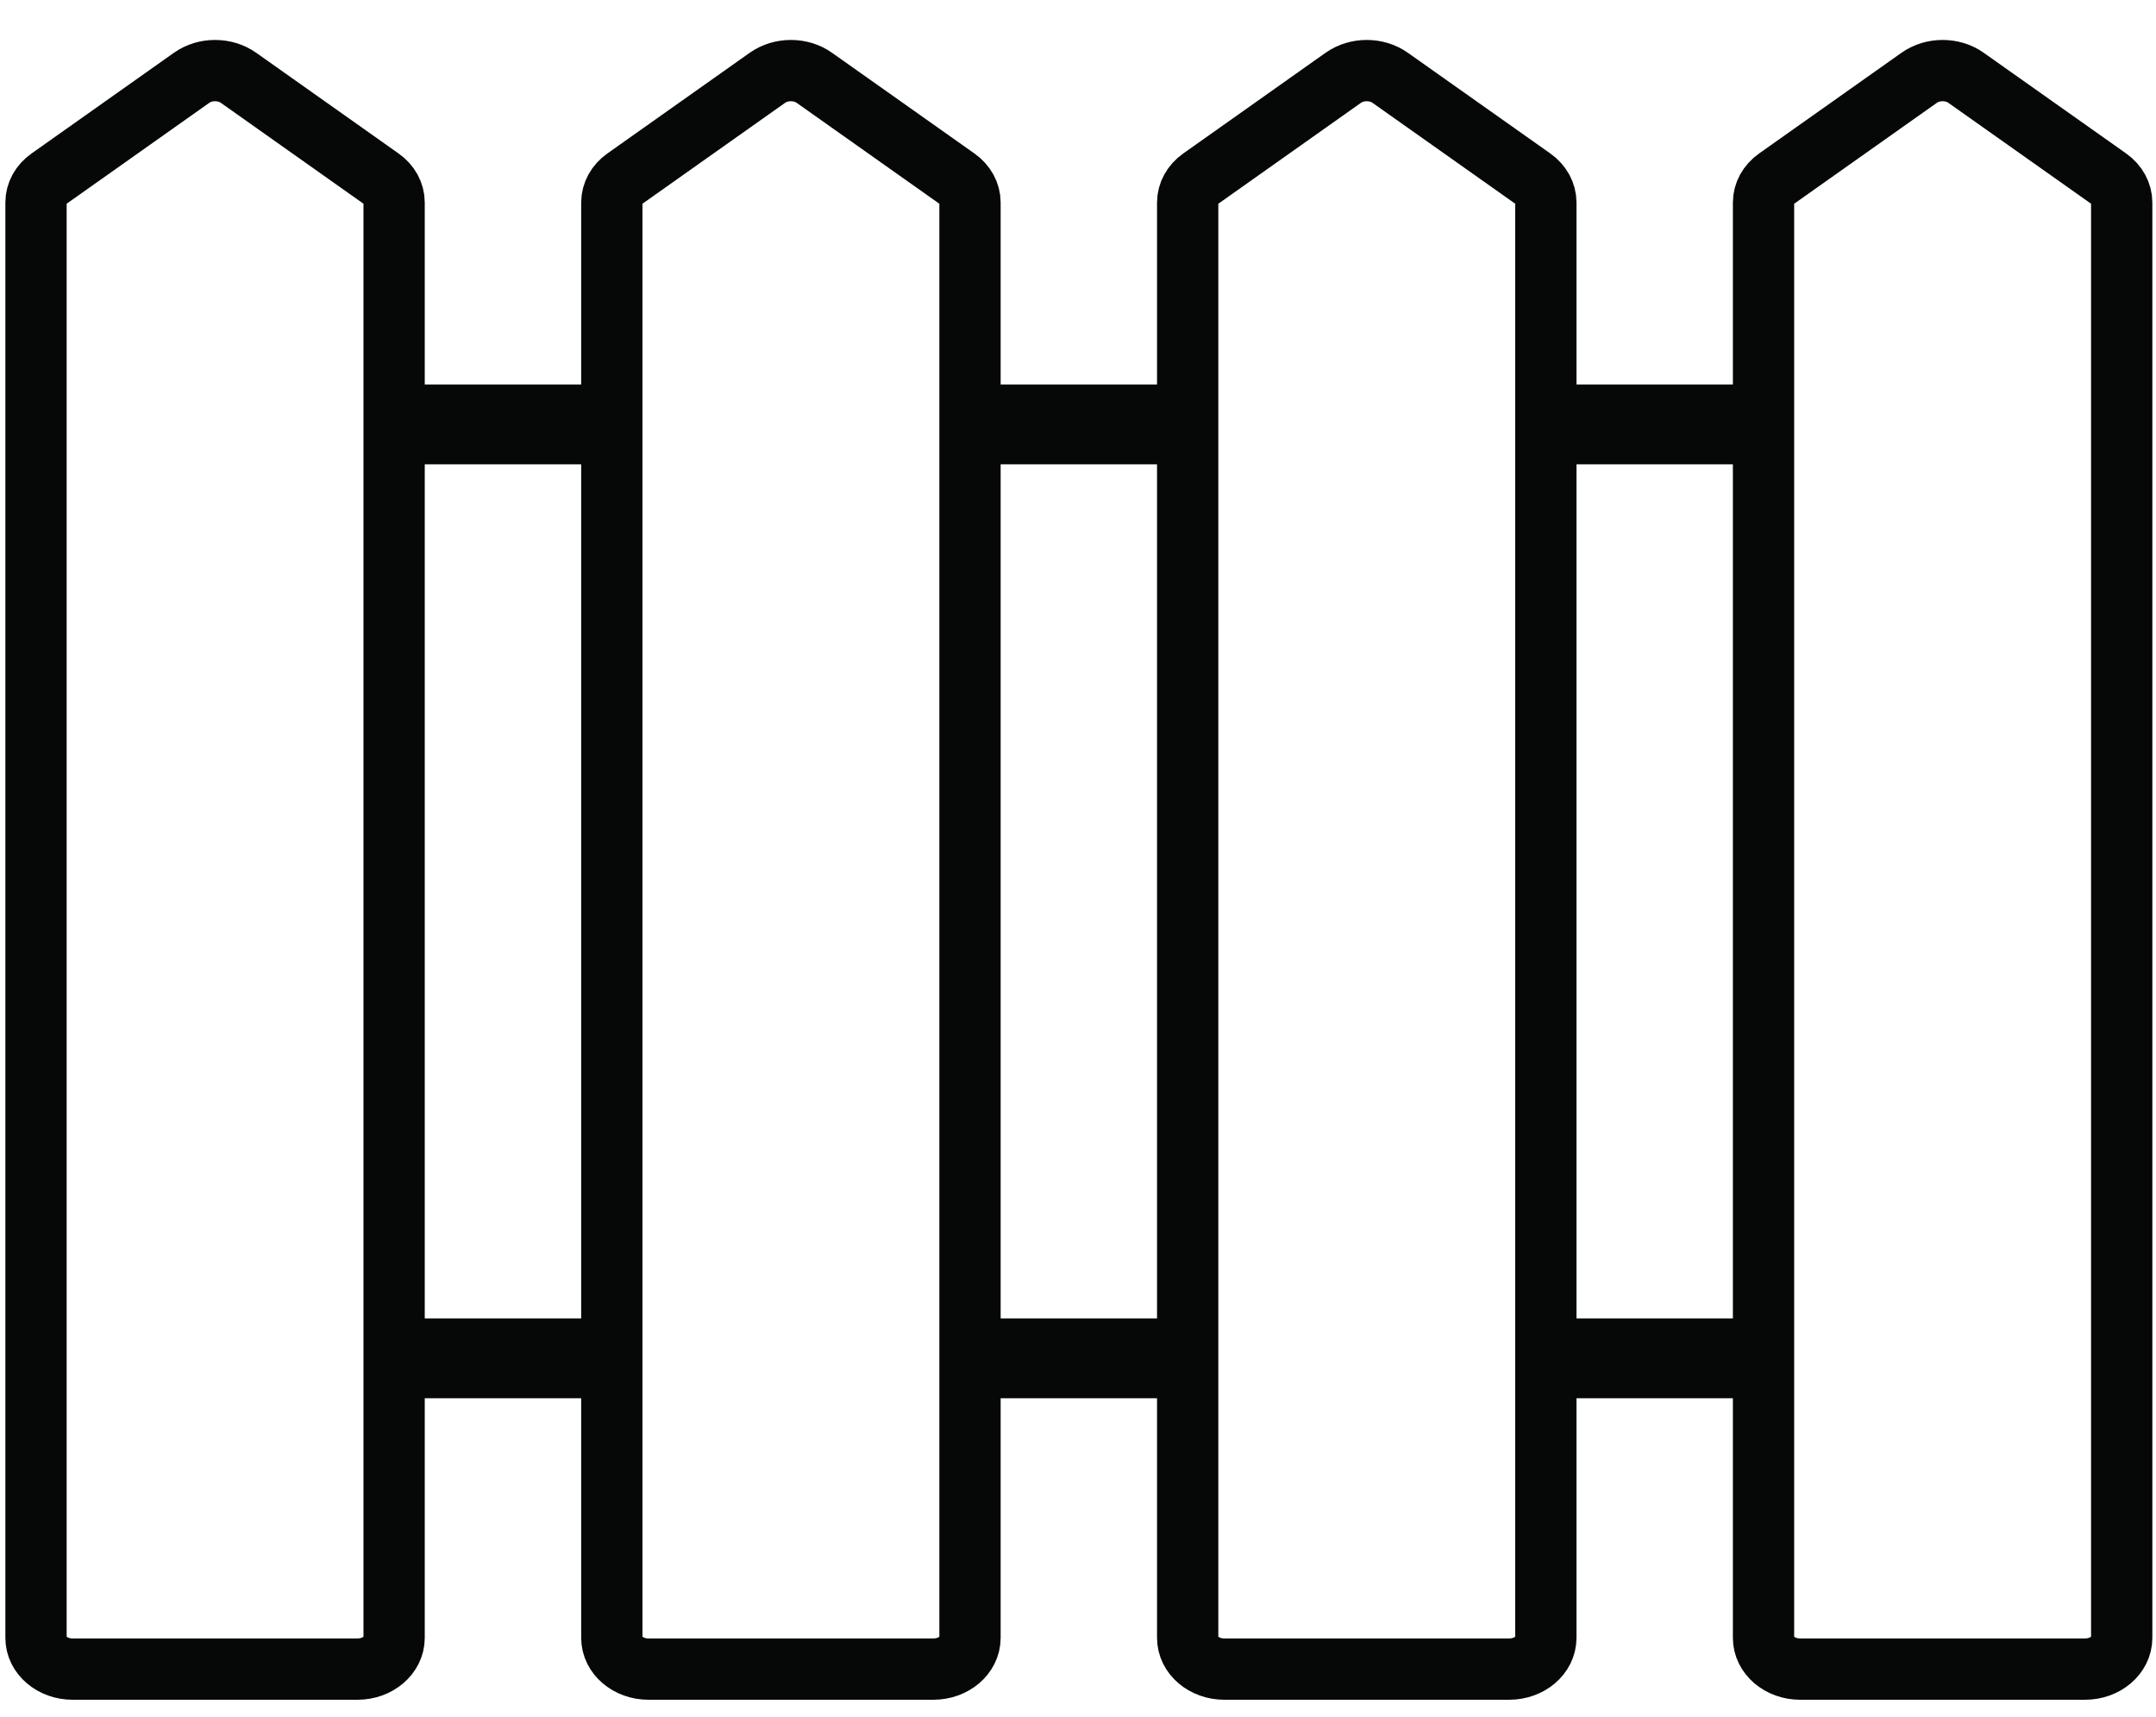
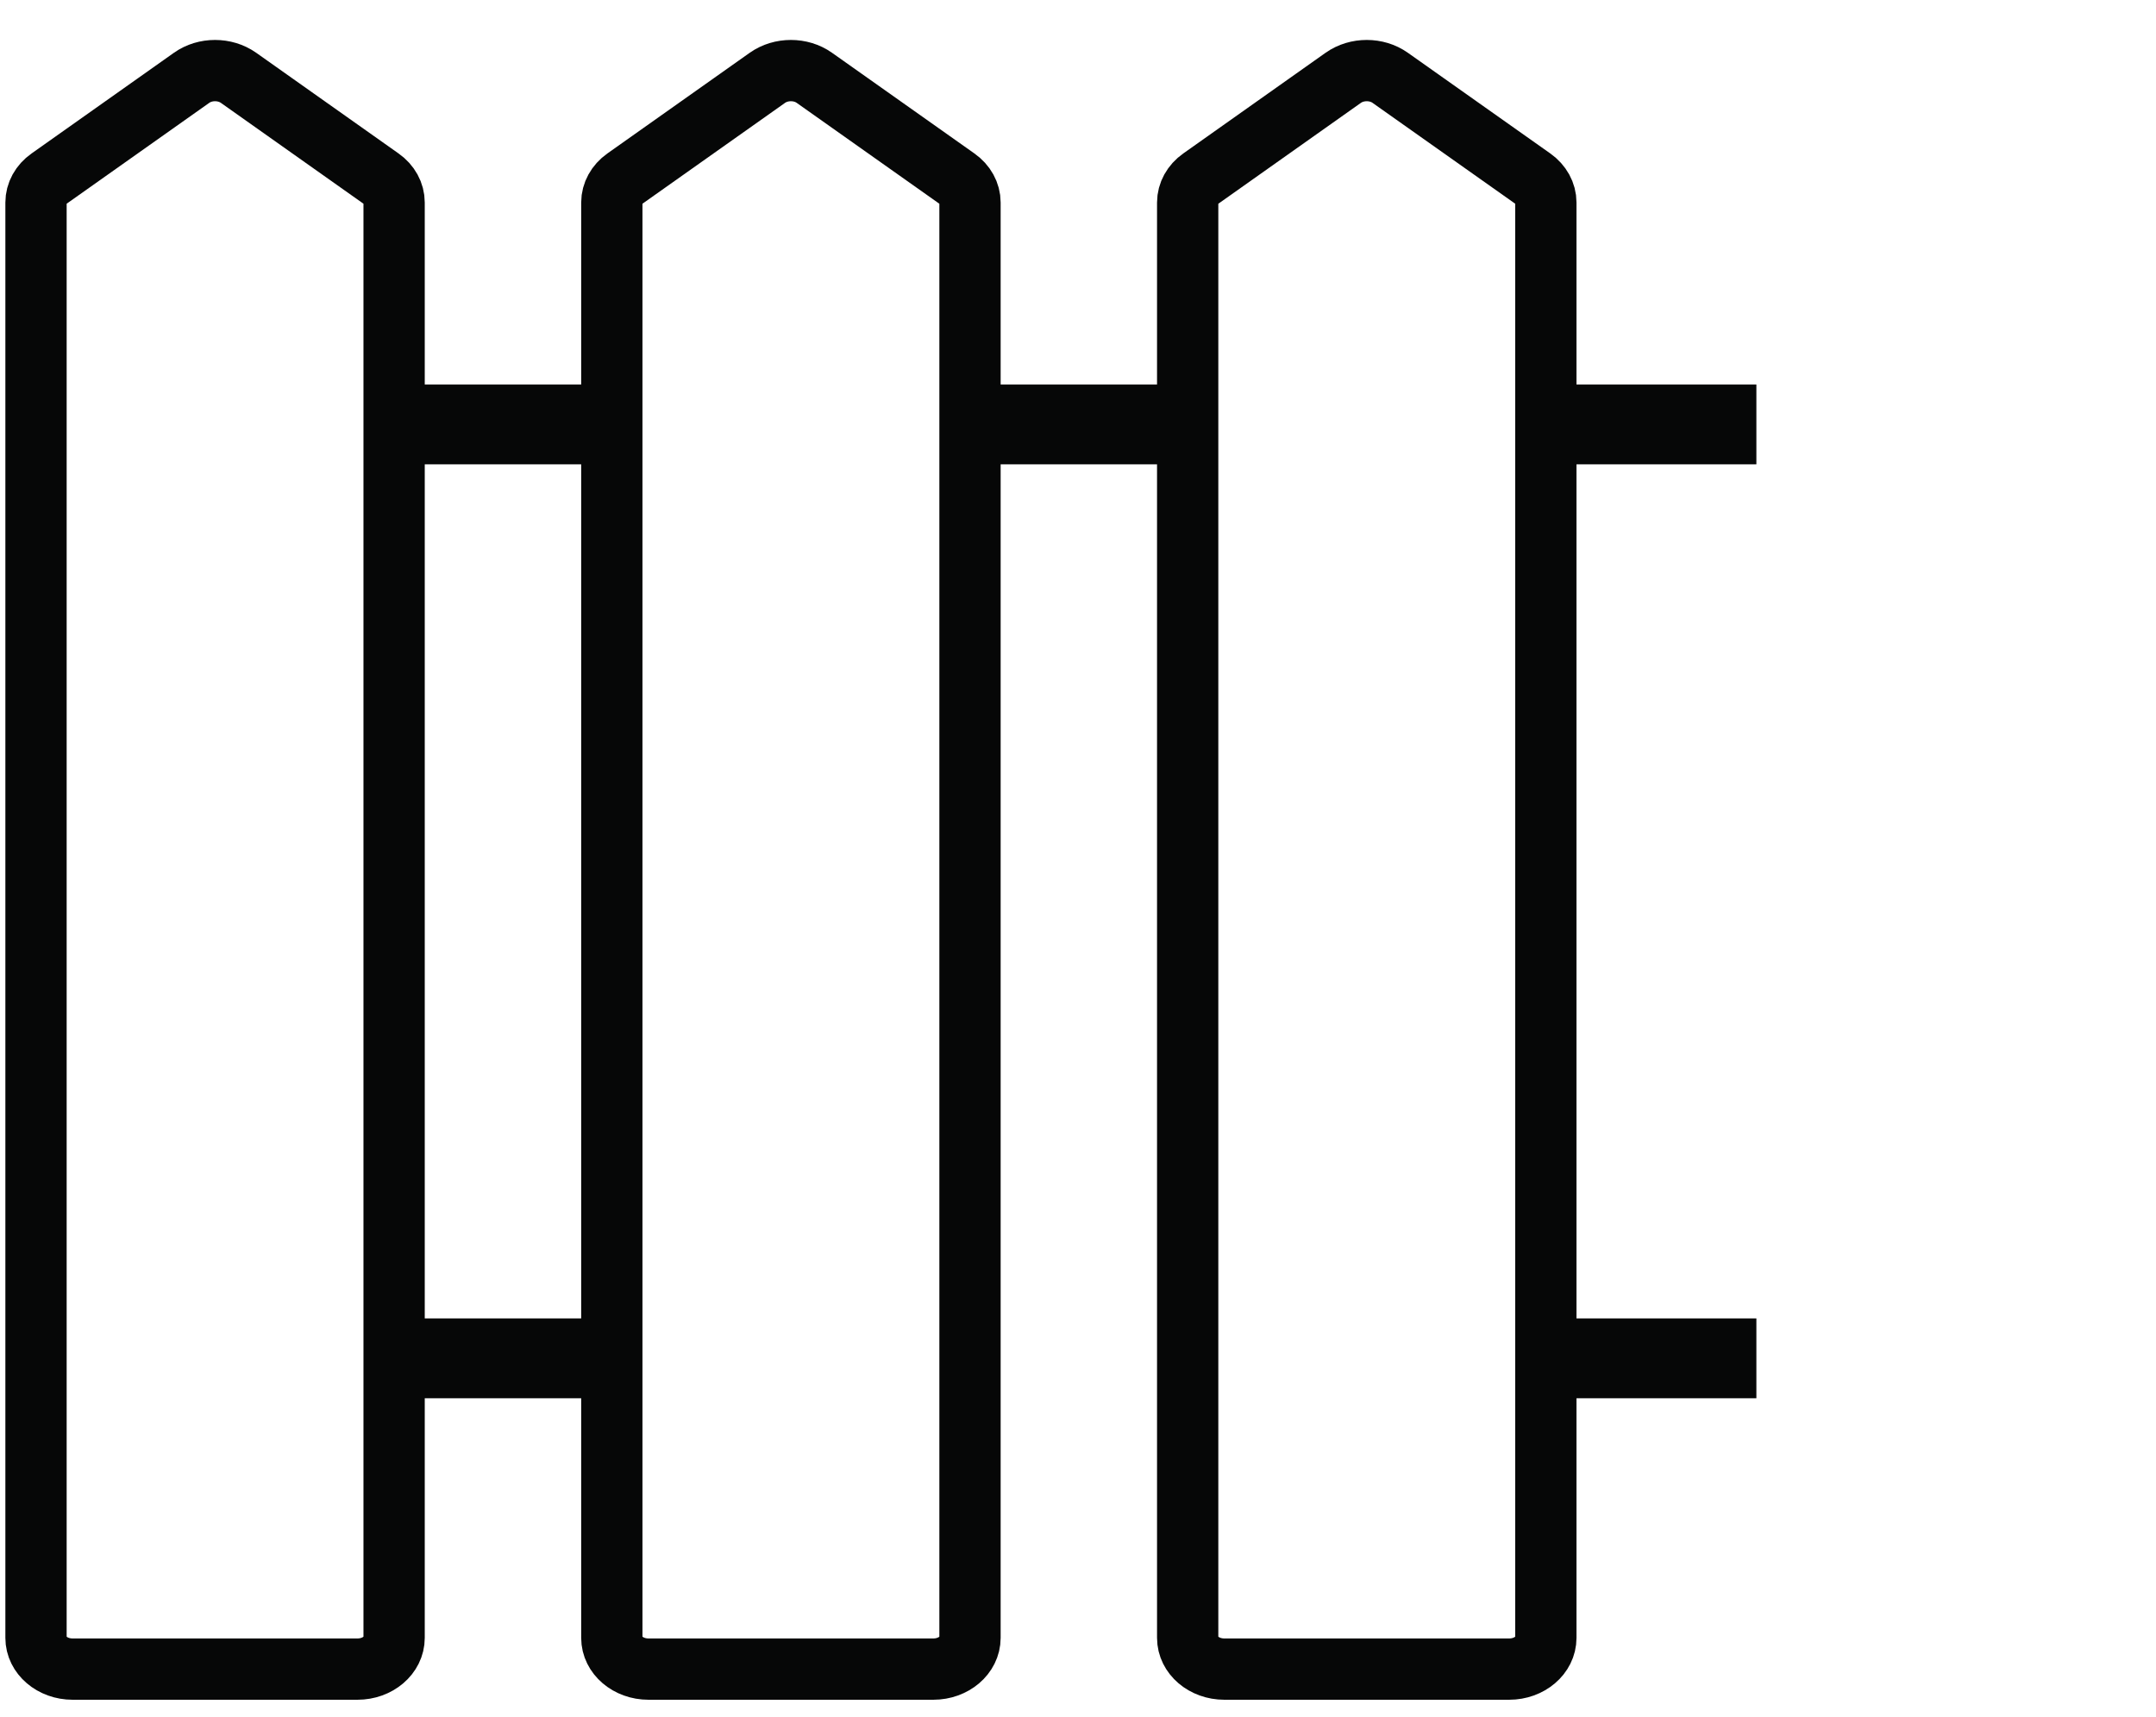
<svg xmlns="http://www.w3.org/2000/svg" width="54px" height="43px" viewBox="0 0 54 43" version="1.1">
  <title>fences-railings-and-gates</title>
  <desc>Created with Sketch.</desc>
  <defs />
  <g id="Symbols" stroke="none" stroke-width="1" fill="none" fill-rule="evenodd">
    <g id="fences-railings-and-gates">
      <g id="Page-1" transform="translate(0, 1)">
        <path d="M8.953,40.806 L1.818,40.806 C1.312,40.806 0.902,40.456 0.902,40.024 L0.902,4.073 C0.902,3.84 1.022,3.619 1.233,3.471 L4.8,0.948 C5.139,0.708 5.632,0.708 5.973,0.948 L9.54,3.471 C9.751,3.619 9.871,3.84 9.871,4.073 L9.871,40.024 C9.871,40.456 9.461,40.806 8.953,40.806 Z" id="Stroke-1" stroke="#060707" stroke-width="1.535" />
        <path d="M23.377,40.806 L16.242,40.806 C15.735,40.806 15.324,40.456 15.324,40.024 L15.324,4.073 C15.324,3.84 15.446,3.619 15.655,3.471 L19.222,0.948 C19.563,0.708 20.056,0.708 20.395,0.948 L23.963,3.471 C24.173,3.619 24.295,3.84 24.295,4.073 L24.295,40.024 C24.295,40.456 23.884,40.806 23.377,40.806 Z" id="Stroke-3" stroke="#060707" stroke-width="1.535" />
        <path d="M37.8,40.806 L30.665,40.806 C30.158,40.806 29.747,40.456 29.747,40.024 L29.747,4.073 C29.747,3.84 29.869,3.619 30.079,3.471 L33.645,0.948 C33.986,0.708 34.479,0.708 34.818,0.948 L38.387,3.471 C38.596,3.619 38.718,3.84 38.718,4.073 L38.718,40.024 C38.718,40.456 38.307,40.806 37.8,40.806 Z" id="Stroke-5" stroke="#060707" stroke-width="1.535" />
-         <path d="M52.223,40.806 L45.088,40.806 C44.58,40.806 44.17,40.456 44.17,40.024 L44.17,4.073 C44.17,3.84 44.292,3.619 44.502,3.471 L48.069,0.948 C48.409,0.708 48.902,0.708 49.241,0.948 L52.81,3.471 C53.018,3.619 53.141,3.84 53.141,4.073 L53.141,40.024 C53.141,40.456 52.73,40.806 52.223,40.806 Z" id="Stroke-7" stroke="#060707" stroke-width="1.535" />
        <polyline id="Fill-9" fill="#060707" points="15.289 8.63 10.016 8.63 10.016 10.63 15.289 10.63" />
        <polyline id="Fill-11" fill="#060707" points="29.657 8.63 24.384 8.63 24.384 10.63 29.657 10.63" />
        <polyline id="Fill-13" fill="#060707" points="43.991 8.63 38.718 8.63 38.718 10.63 43.991 10.63" />
        <polyline id="Fill-15" fill="#060707" points="15.289 32.022 10.016 32.022 10.016 34.022 15.289 34.022" />
-         <polyline id="Fill-17" fill="#060707" points="29.657 32.022 24.384 32.022 24.384 34.022 29.657 34.022" />
        <polyline id="Fill-19" fill="#060707" points="43.991 32.022 38.718 32.022 38.718 34.022 43.991 34.022" />
      </g>
    </g>
  </g>
</svg>